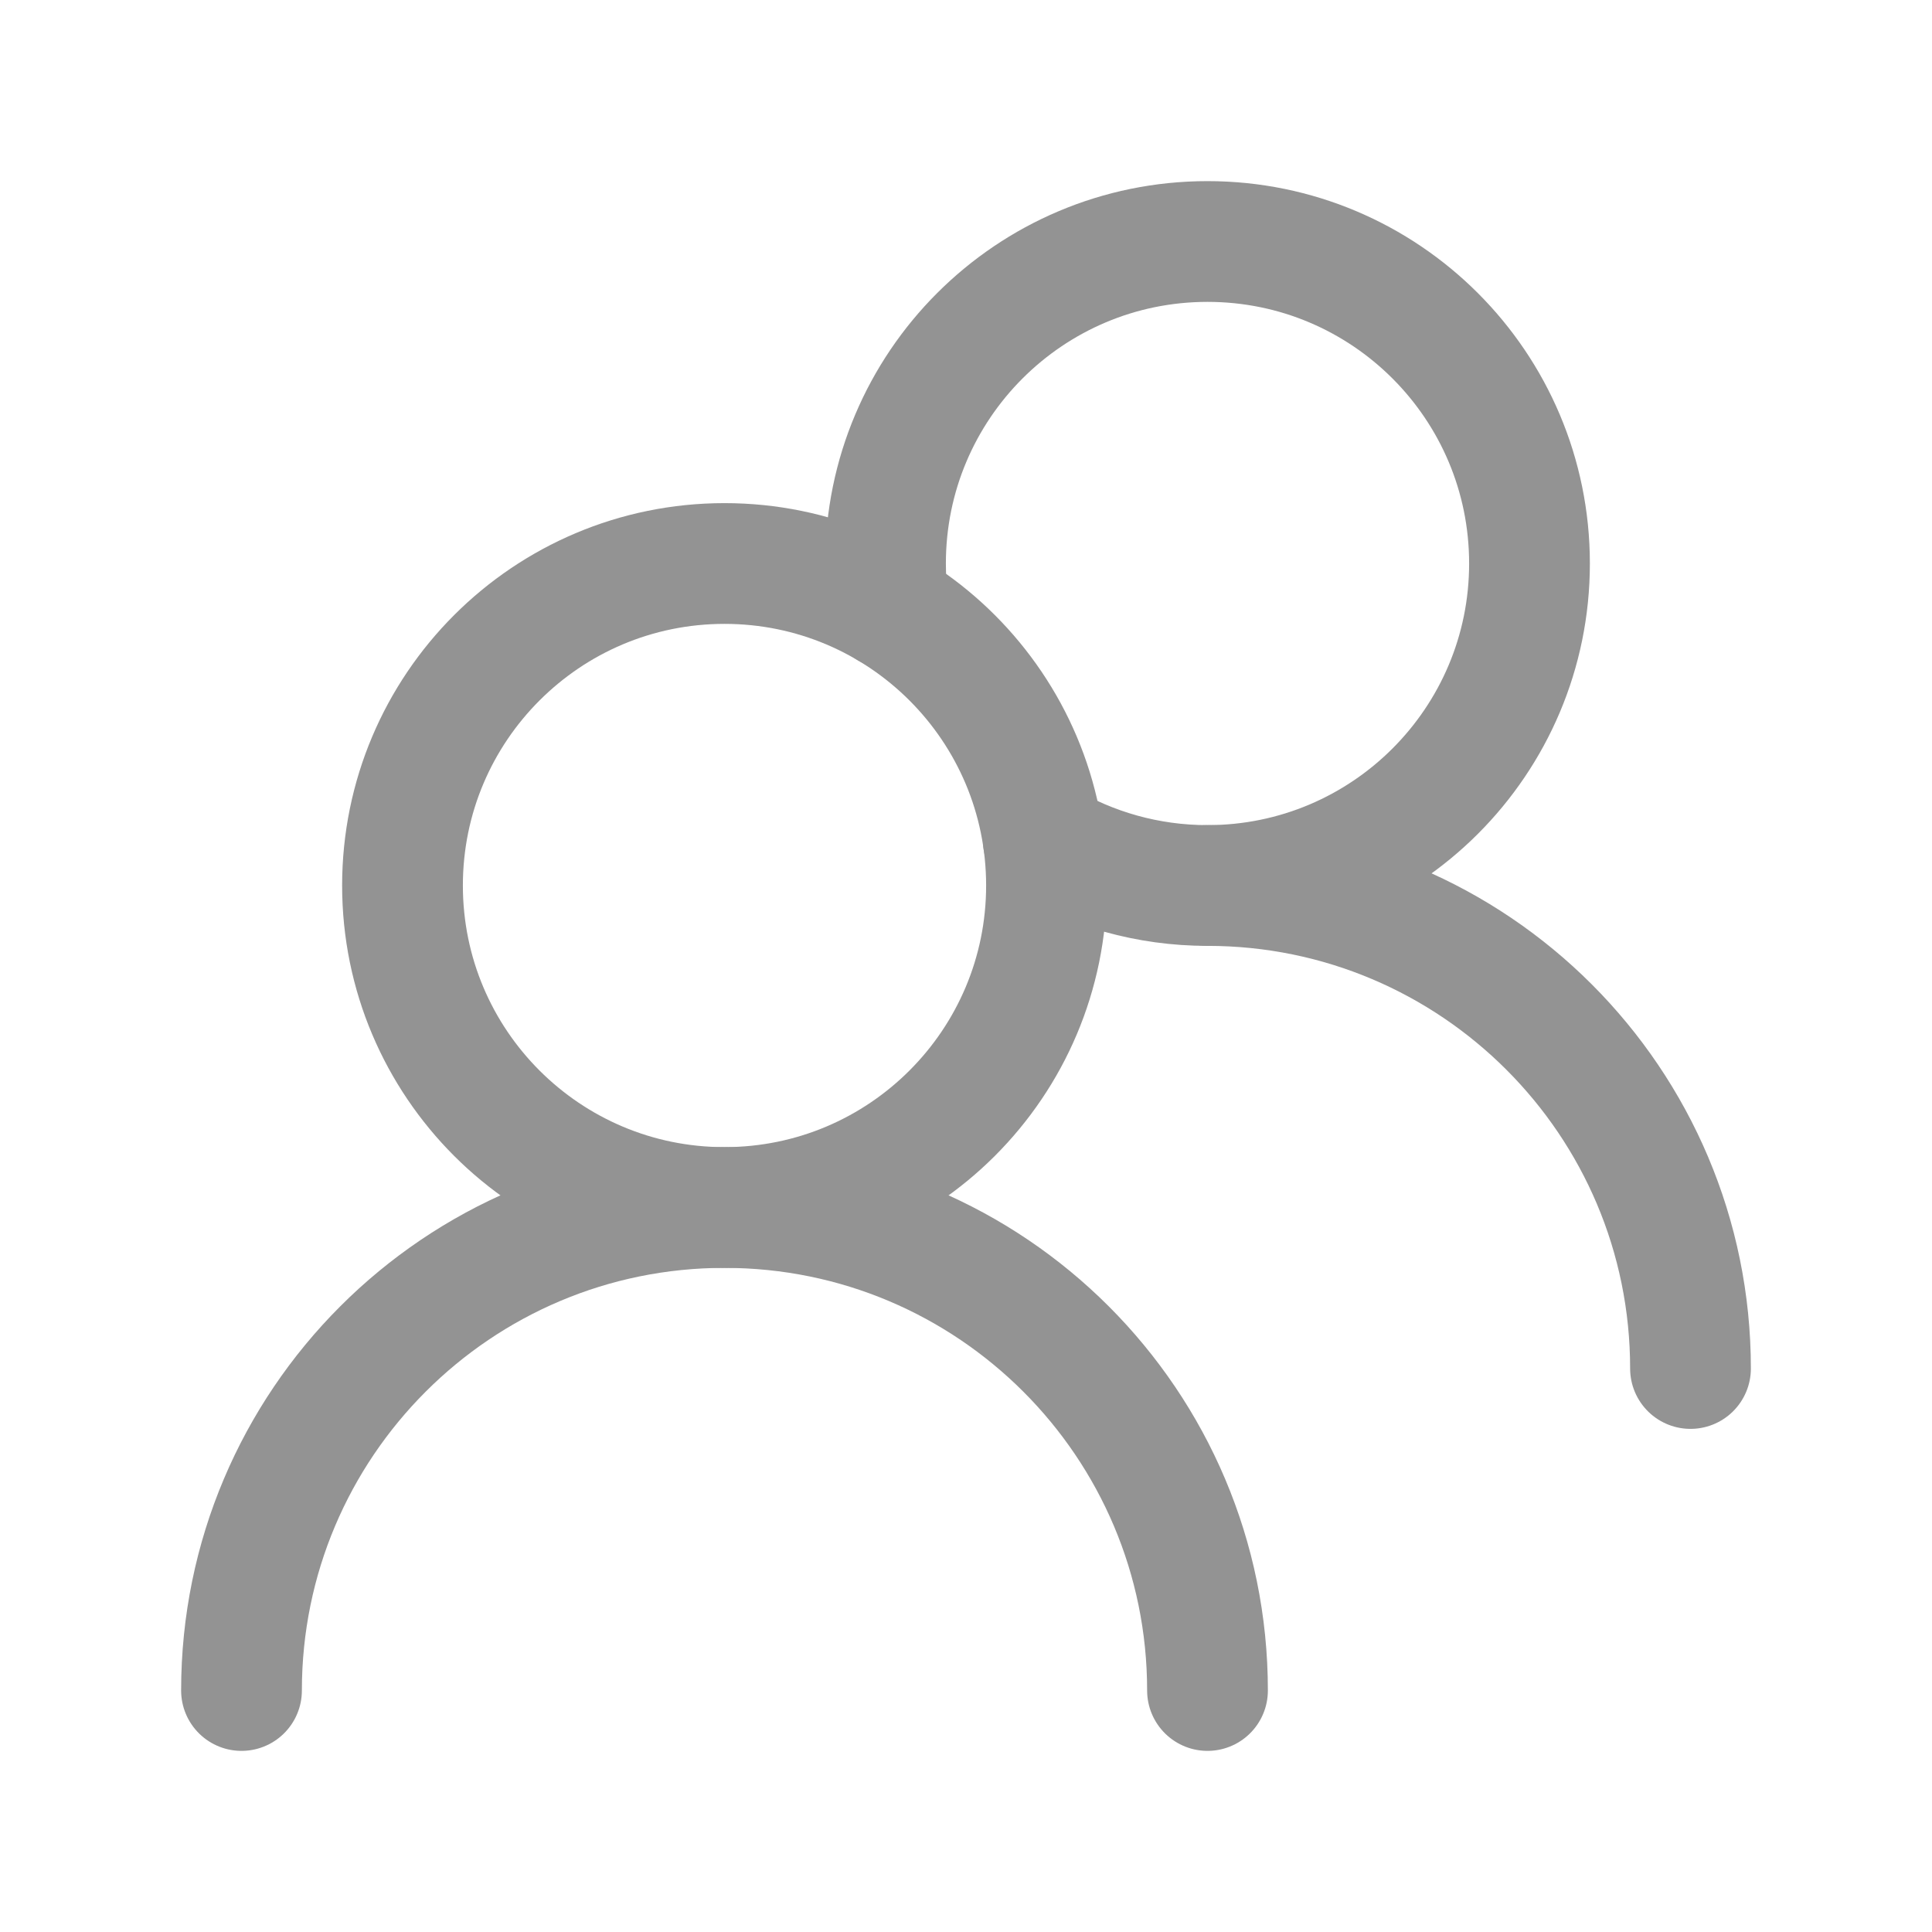
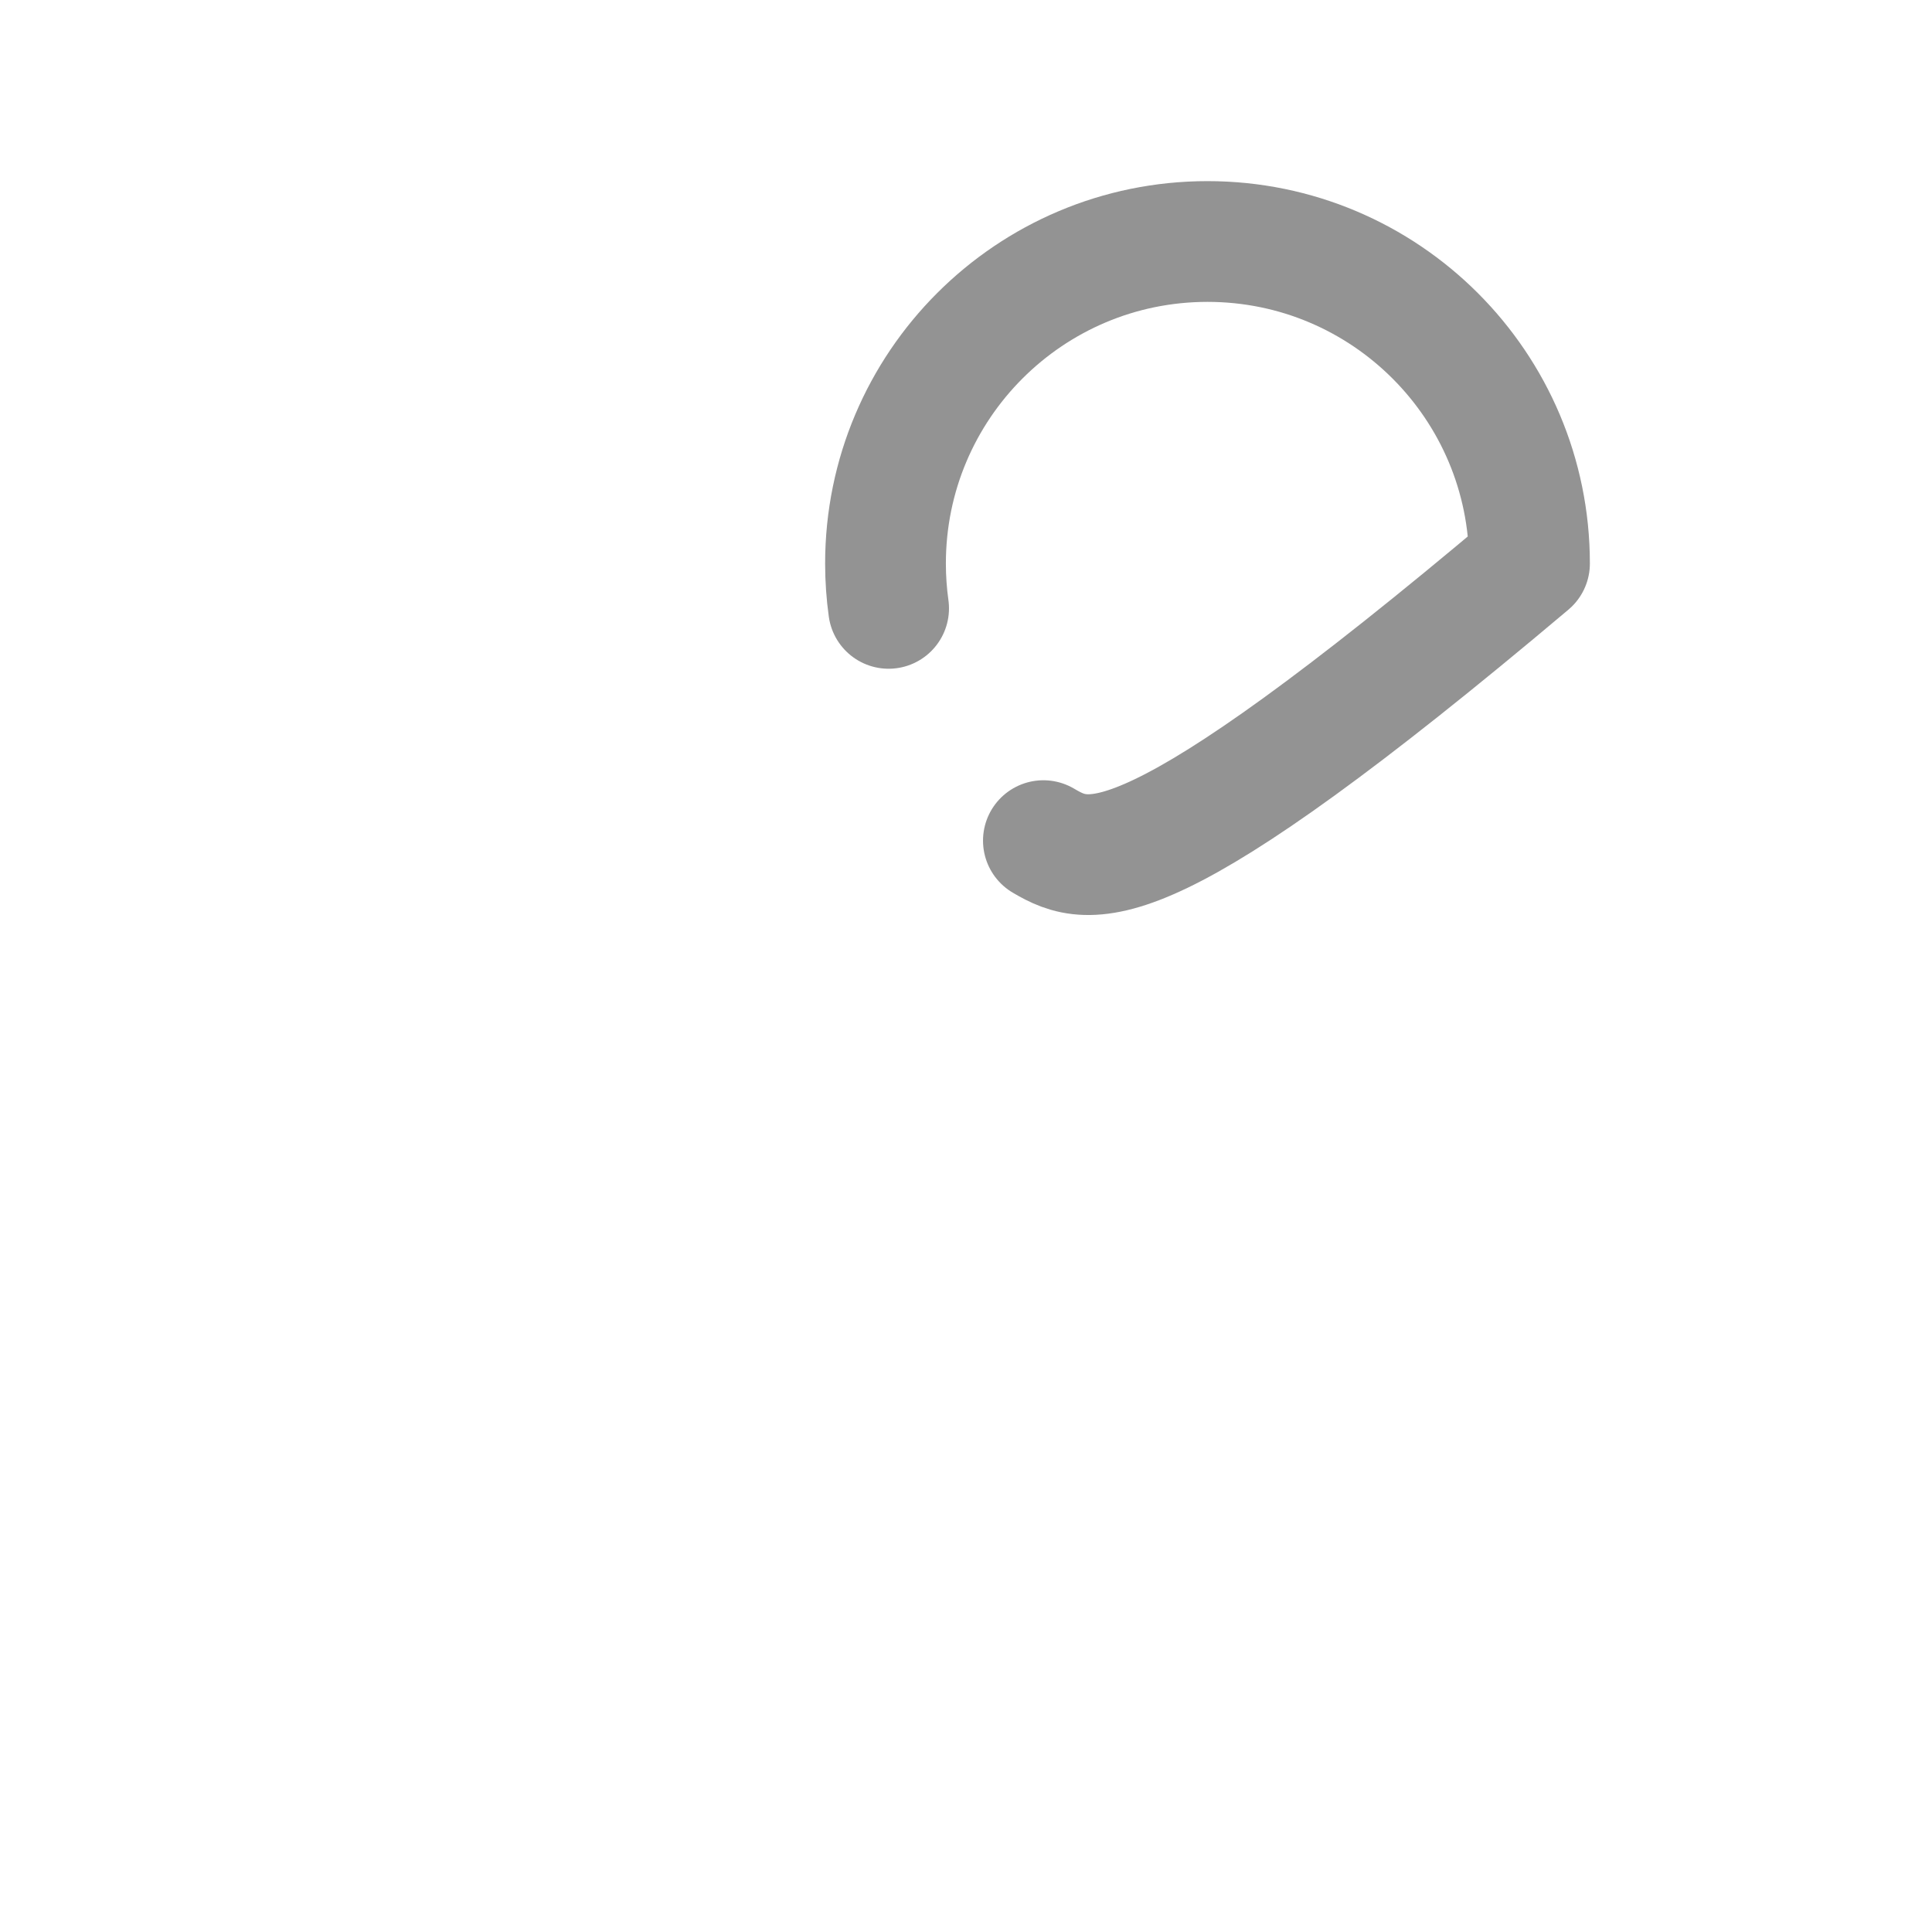
<svg xmlns="http://www.w3.org/2000/svg" width="18" height="18" viewBox="0 0 18 18" fill="none">
-   <path d="M9.75 8.25C9.75 6.593 8.407 5.25 6.75 5.25C5.093 5.25 3.75 6.593 3.75 8.25C3.75 9.907 5.093 11.25 6.75 11.25C8.407 11.25 9.75 9.907 9.75 8.25Z" stroke="#939393" stroke-width="1.125" stroke-linecap="round" stroke-linejoin="round" />
-   <path d="M8.279 5.668C8.26 5.532 8.25 5.392 8.25 5.25C8.25 3.593 9.593 2.25 11.25 2.25C12.907 2.25 14.25 3.593 14.25 5.25C14.25 6.907 12.907 8.25 11.25 8.25C10.692 8.25 10.169 8.097 9.721 7.832" stroke="#939393" stroke-width="1.125" stroke-linecap="round" stroke-linejoin="round" />
-   <path d="M11.25 15.75C11.25 13.265 9.235 11.25 6.75 11.25C4.265 11.25 2.25 13.265 2.25 15.75" stroke="#939393" stroke-width="1.125" stroke-linecap="round" stroke-linejoin="round" />
-   <path d="M15.75 12.75C15.75 10.265 13.735 8.25 11.25 8.25" stroke="#939393" stroke-width="1.125" stroke-linecap="round" stroke-linejoin="round" />
+   <path d="M8.279 5.668C8.26 5.532 8.25 5.392 8.25 5.25C8.25 3.593 9.593 2.25 11.25 2.25C12.907 2.25 14.25 3.593 14.25 5.25C10.692 8.25 10.169 8.097 9.721 7.832" stroke="#939393" stroke-width="1.125" stroke-linecap="round" stroke-linejoin="round" />
</svg>